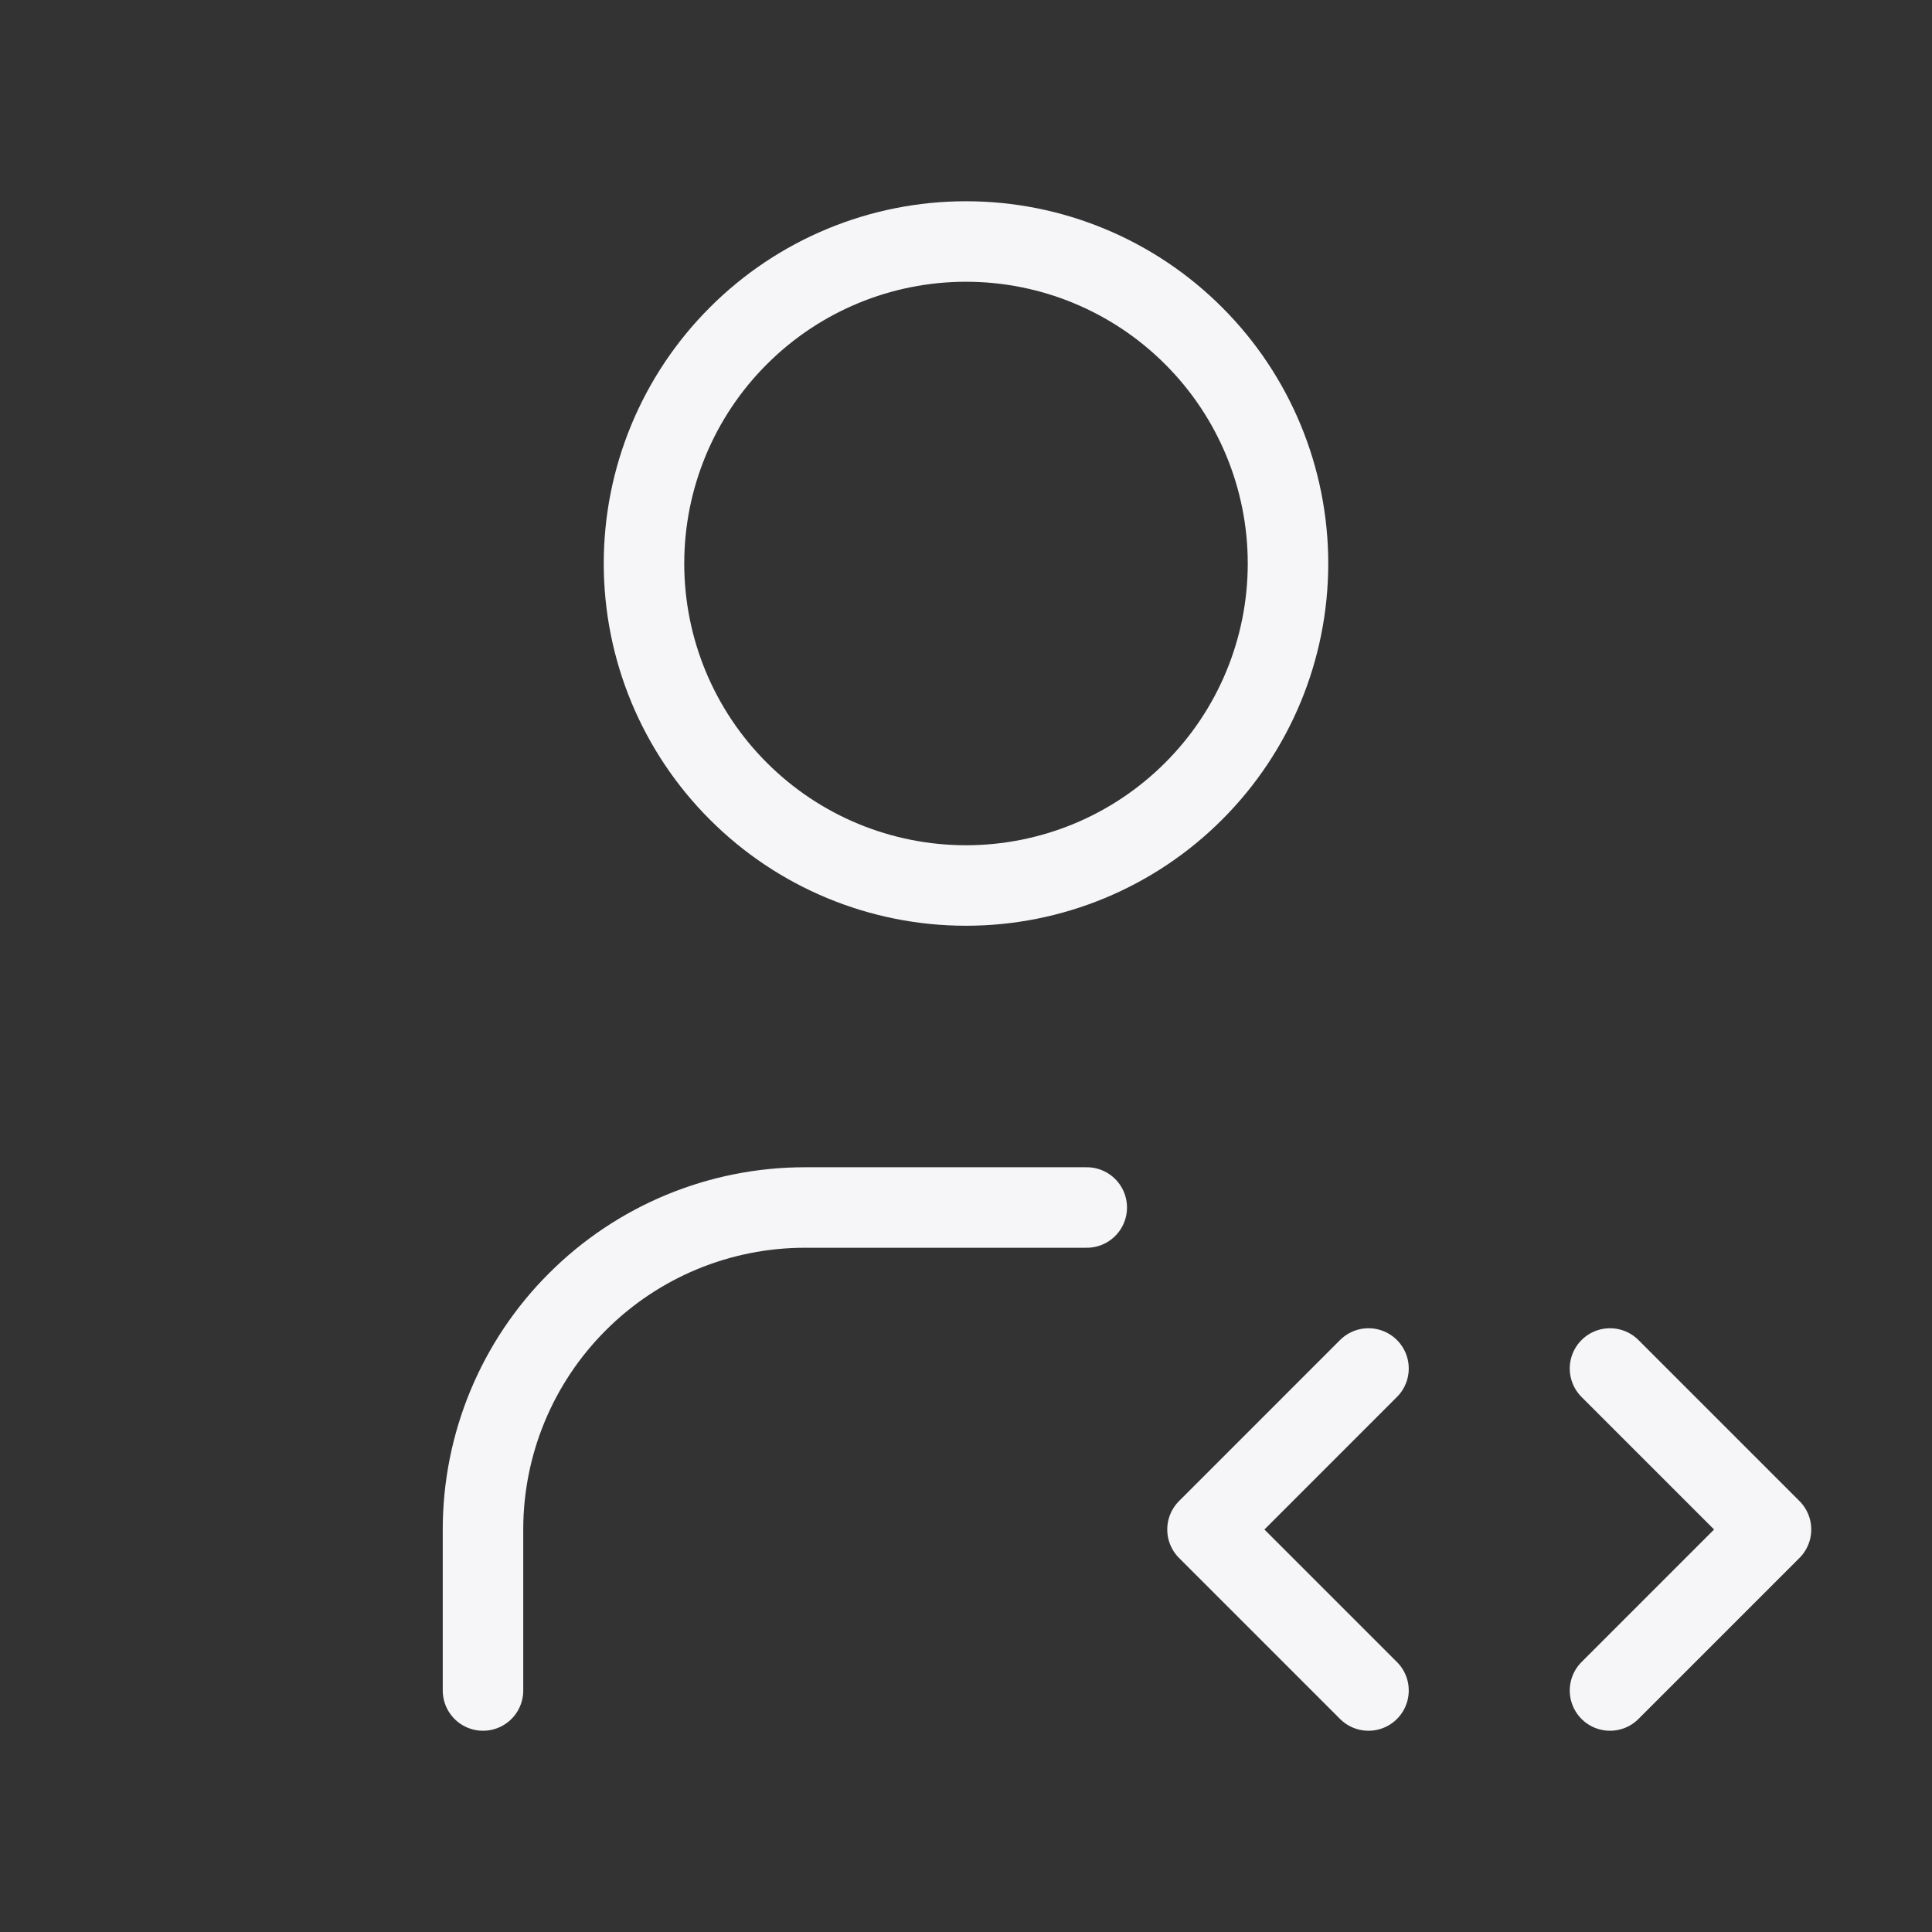
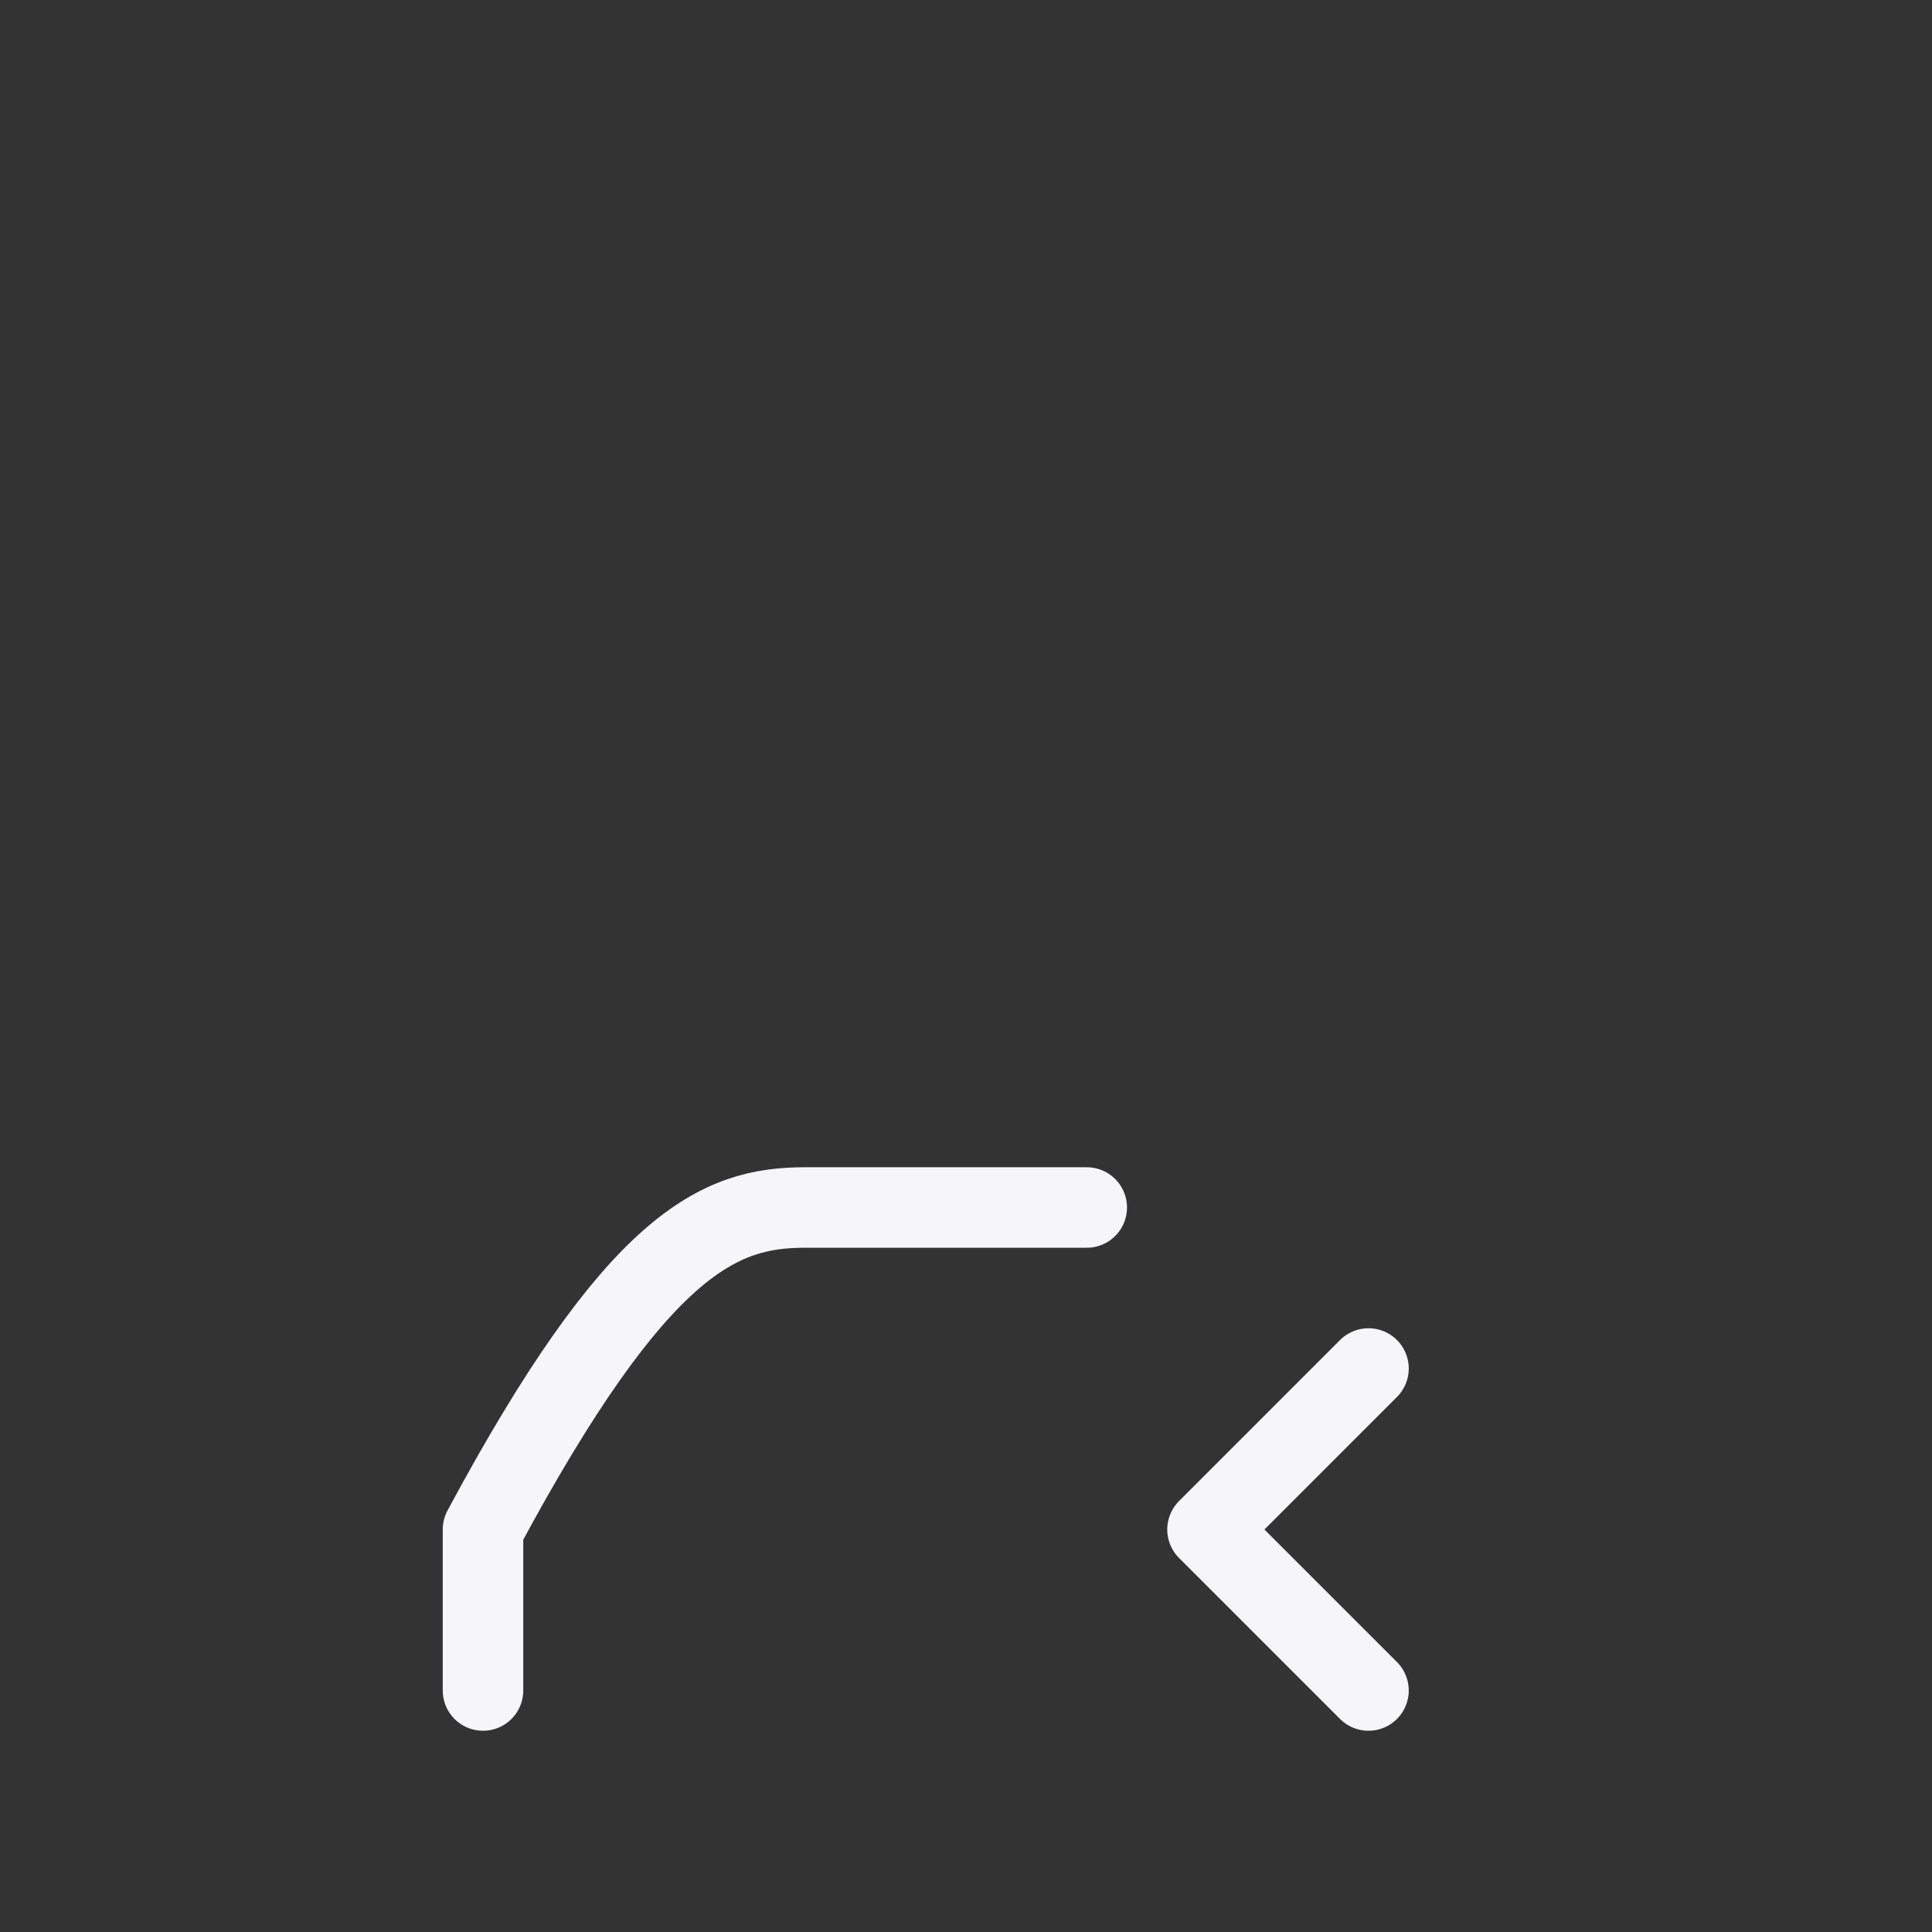
<svg xmlns="http://www.w3.org/2000/svg" width="24" height="24" viewBox="0 0 24 24" fill="none">
  <rect x="0" y="0" width="24" height="24" fill="#333333" stroke="none" />
  <g clip-path="url(#clip0_97_13)">
-     <path d="M8 7C8 8.061 8.421 9.078 9.172 9.828C9.922 10.579 10.939 11 12 11C13.061 11 14.078 10.579 14.828 9.828C15.579 9.078 16 8.061 16 7C16 5.939 15.579 4.922 14.828 4.172C14.078 3.421 13.061 3 12 3C10.939 3 9.922 3.421 9.172 4.172C8.421 4.922 8 5.939 8 7Z" stroke="#F6F6F8" stroke-linecap="round" stroke-linejoin="round" />
-     <path d="M6 21V19C6 17.939 6.421 16.922 7.172 16.172C7.922 15.421 8.939 15 10 15H13.5" stroke="#F6F6F8" stroke-linecap="round" stroke-linejoin="round" />
-     <path d="M20 21L22 19L20 17" stroke="#F6F6F8" stroke-linecap="round" stroke-linejoin="round" />
+     <path d="M6 21V19C7.922 15.421 8.939 15 10 15H13.5" stroke="#F6F6F8" stroke-linecap="round" stroke-linejoin="round" />
    <path d="M17 17L15 19L17 21" stroke="#F6F6F8" stroke-linecap="round" stroke-linejoin="round" />
  </g>
  <defs>
    <clipPath id="clip0_97_13">
      <rect width="24" height="24" fill="white" />
    </clipPath>
  </defs>
</svg>